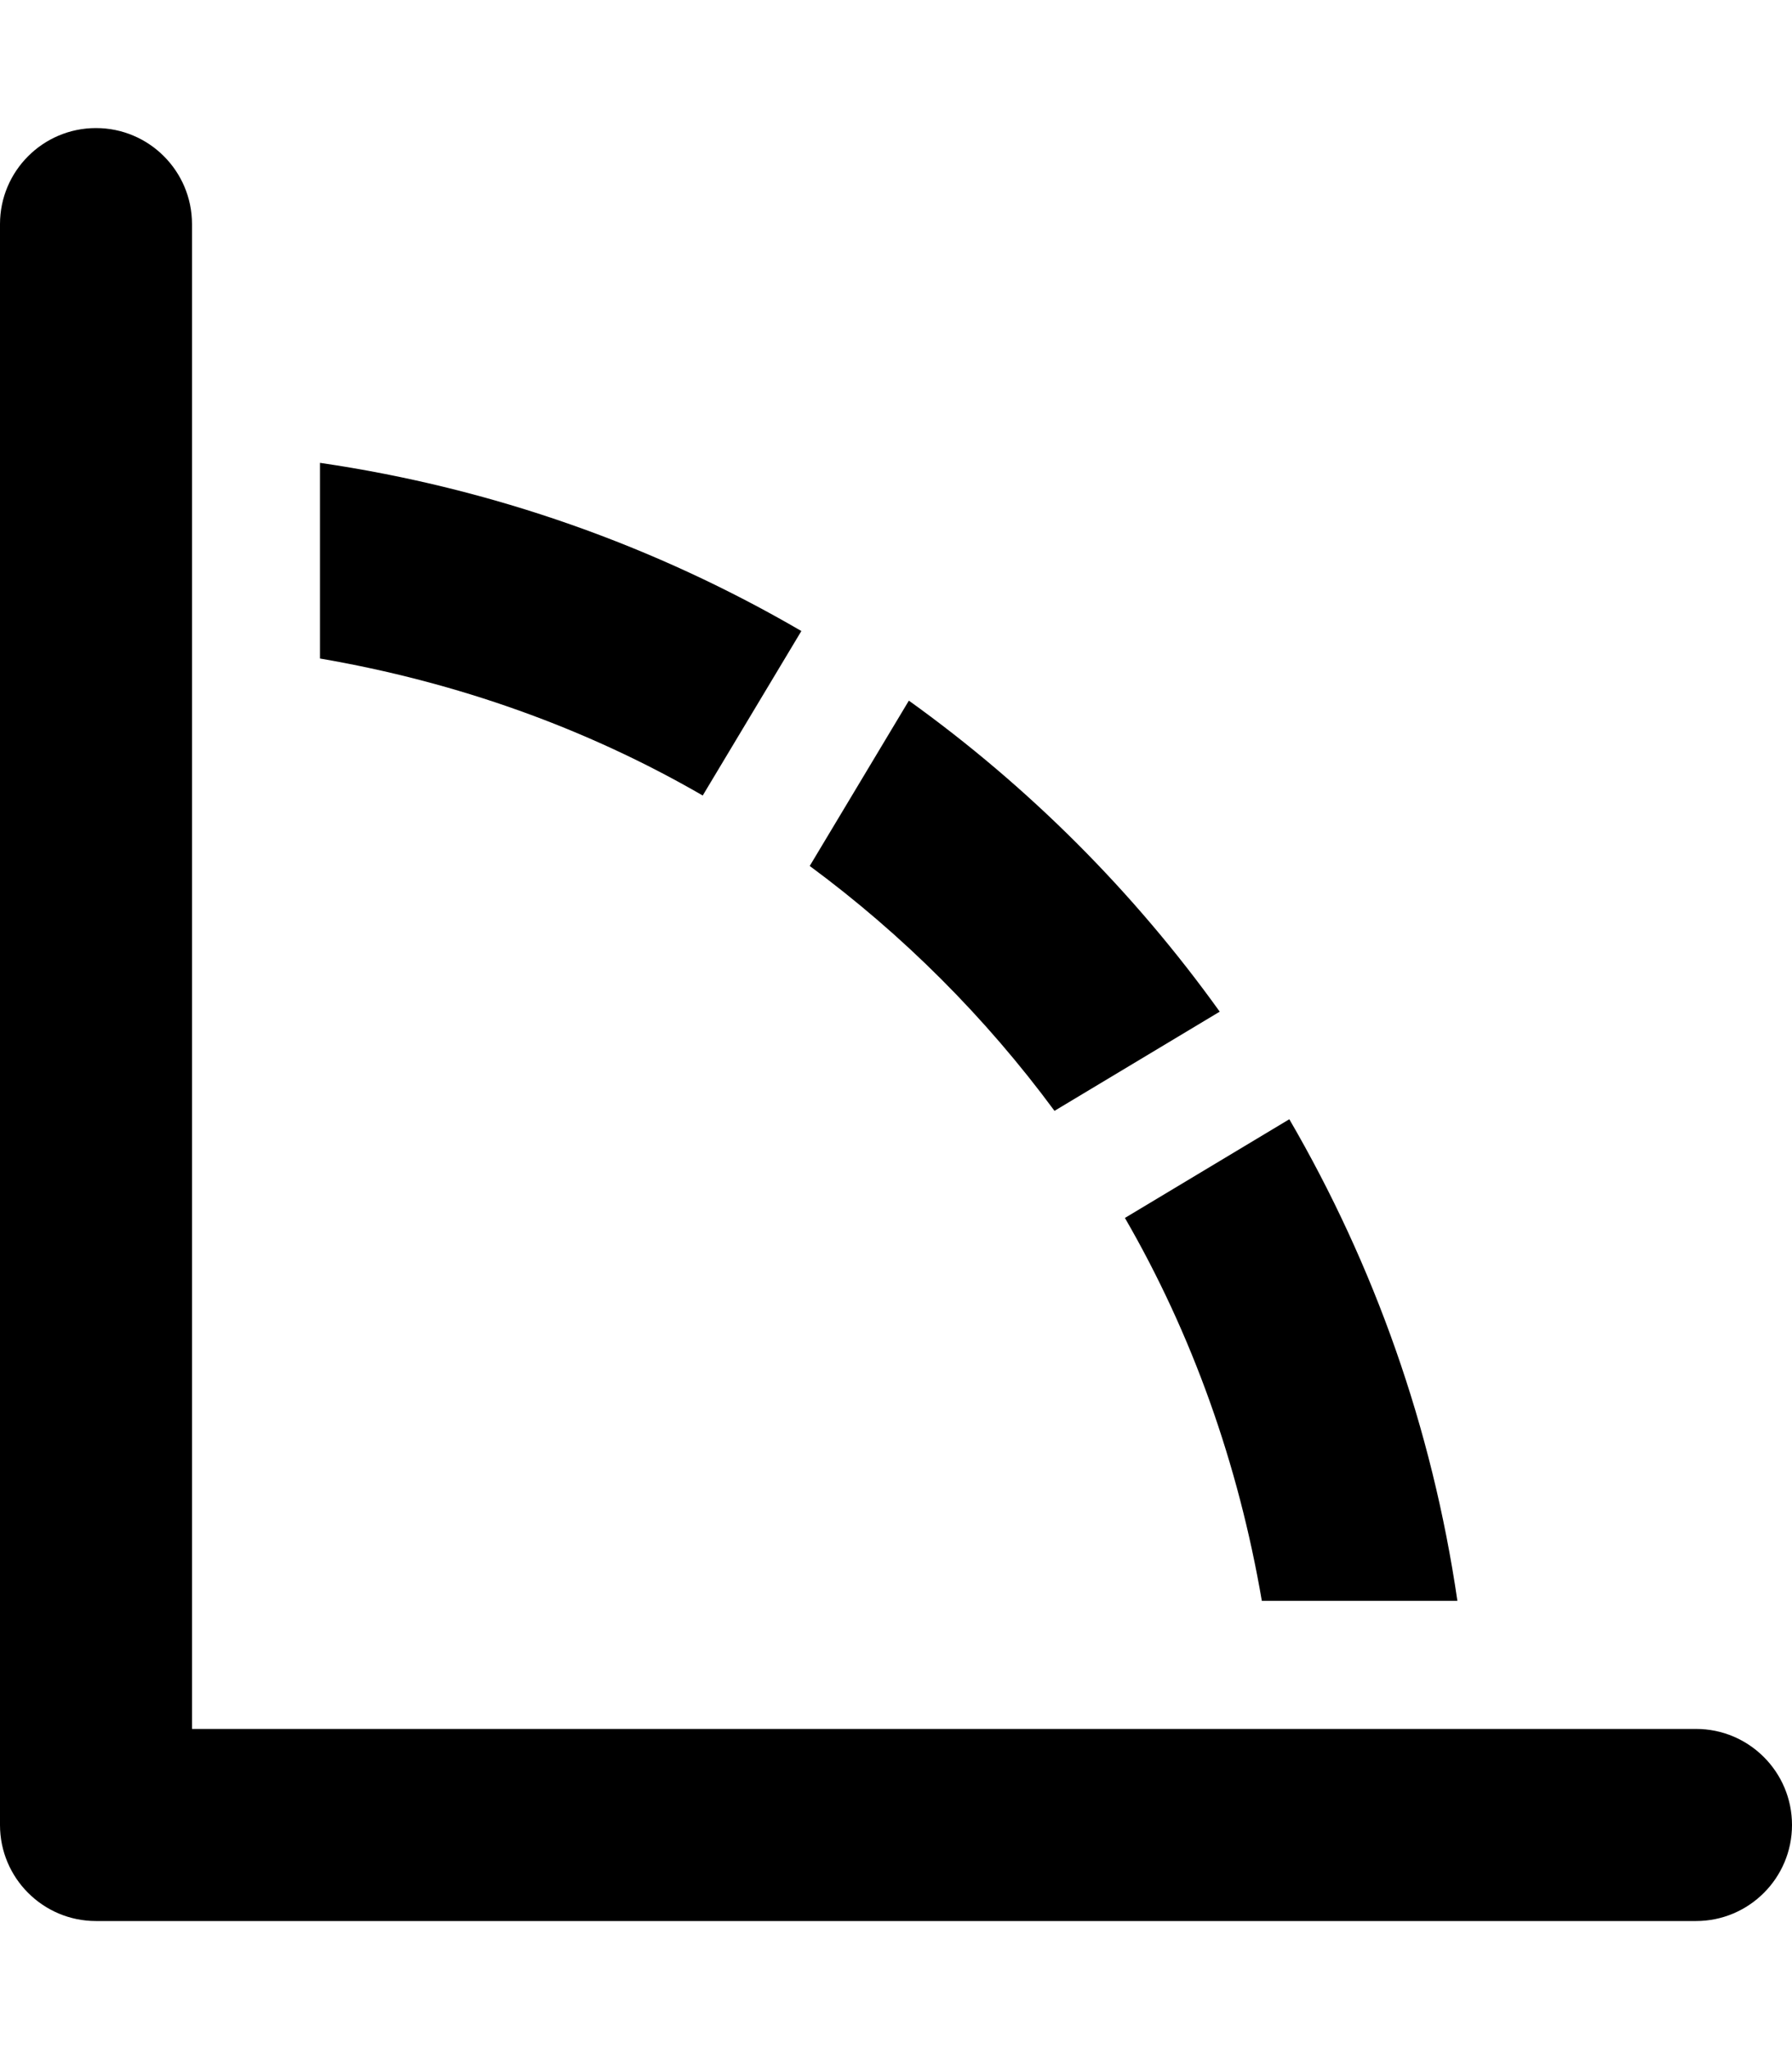
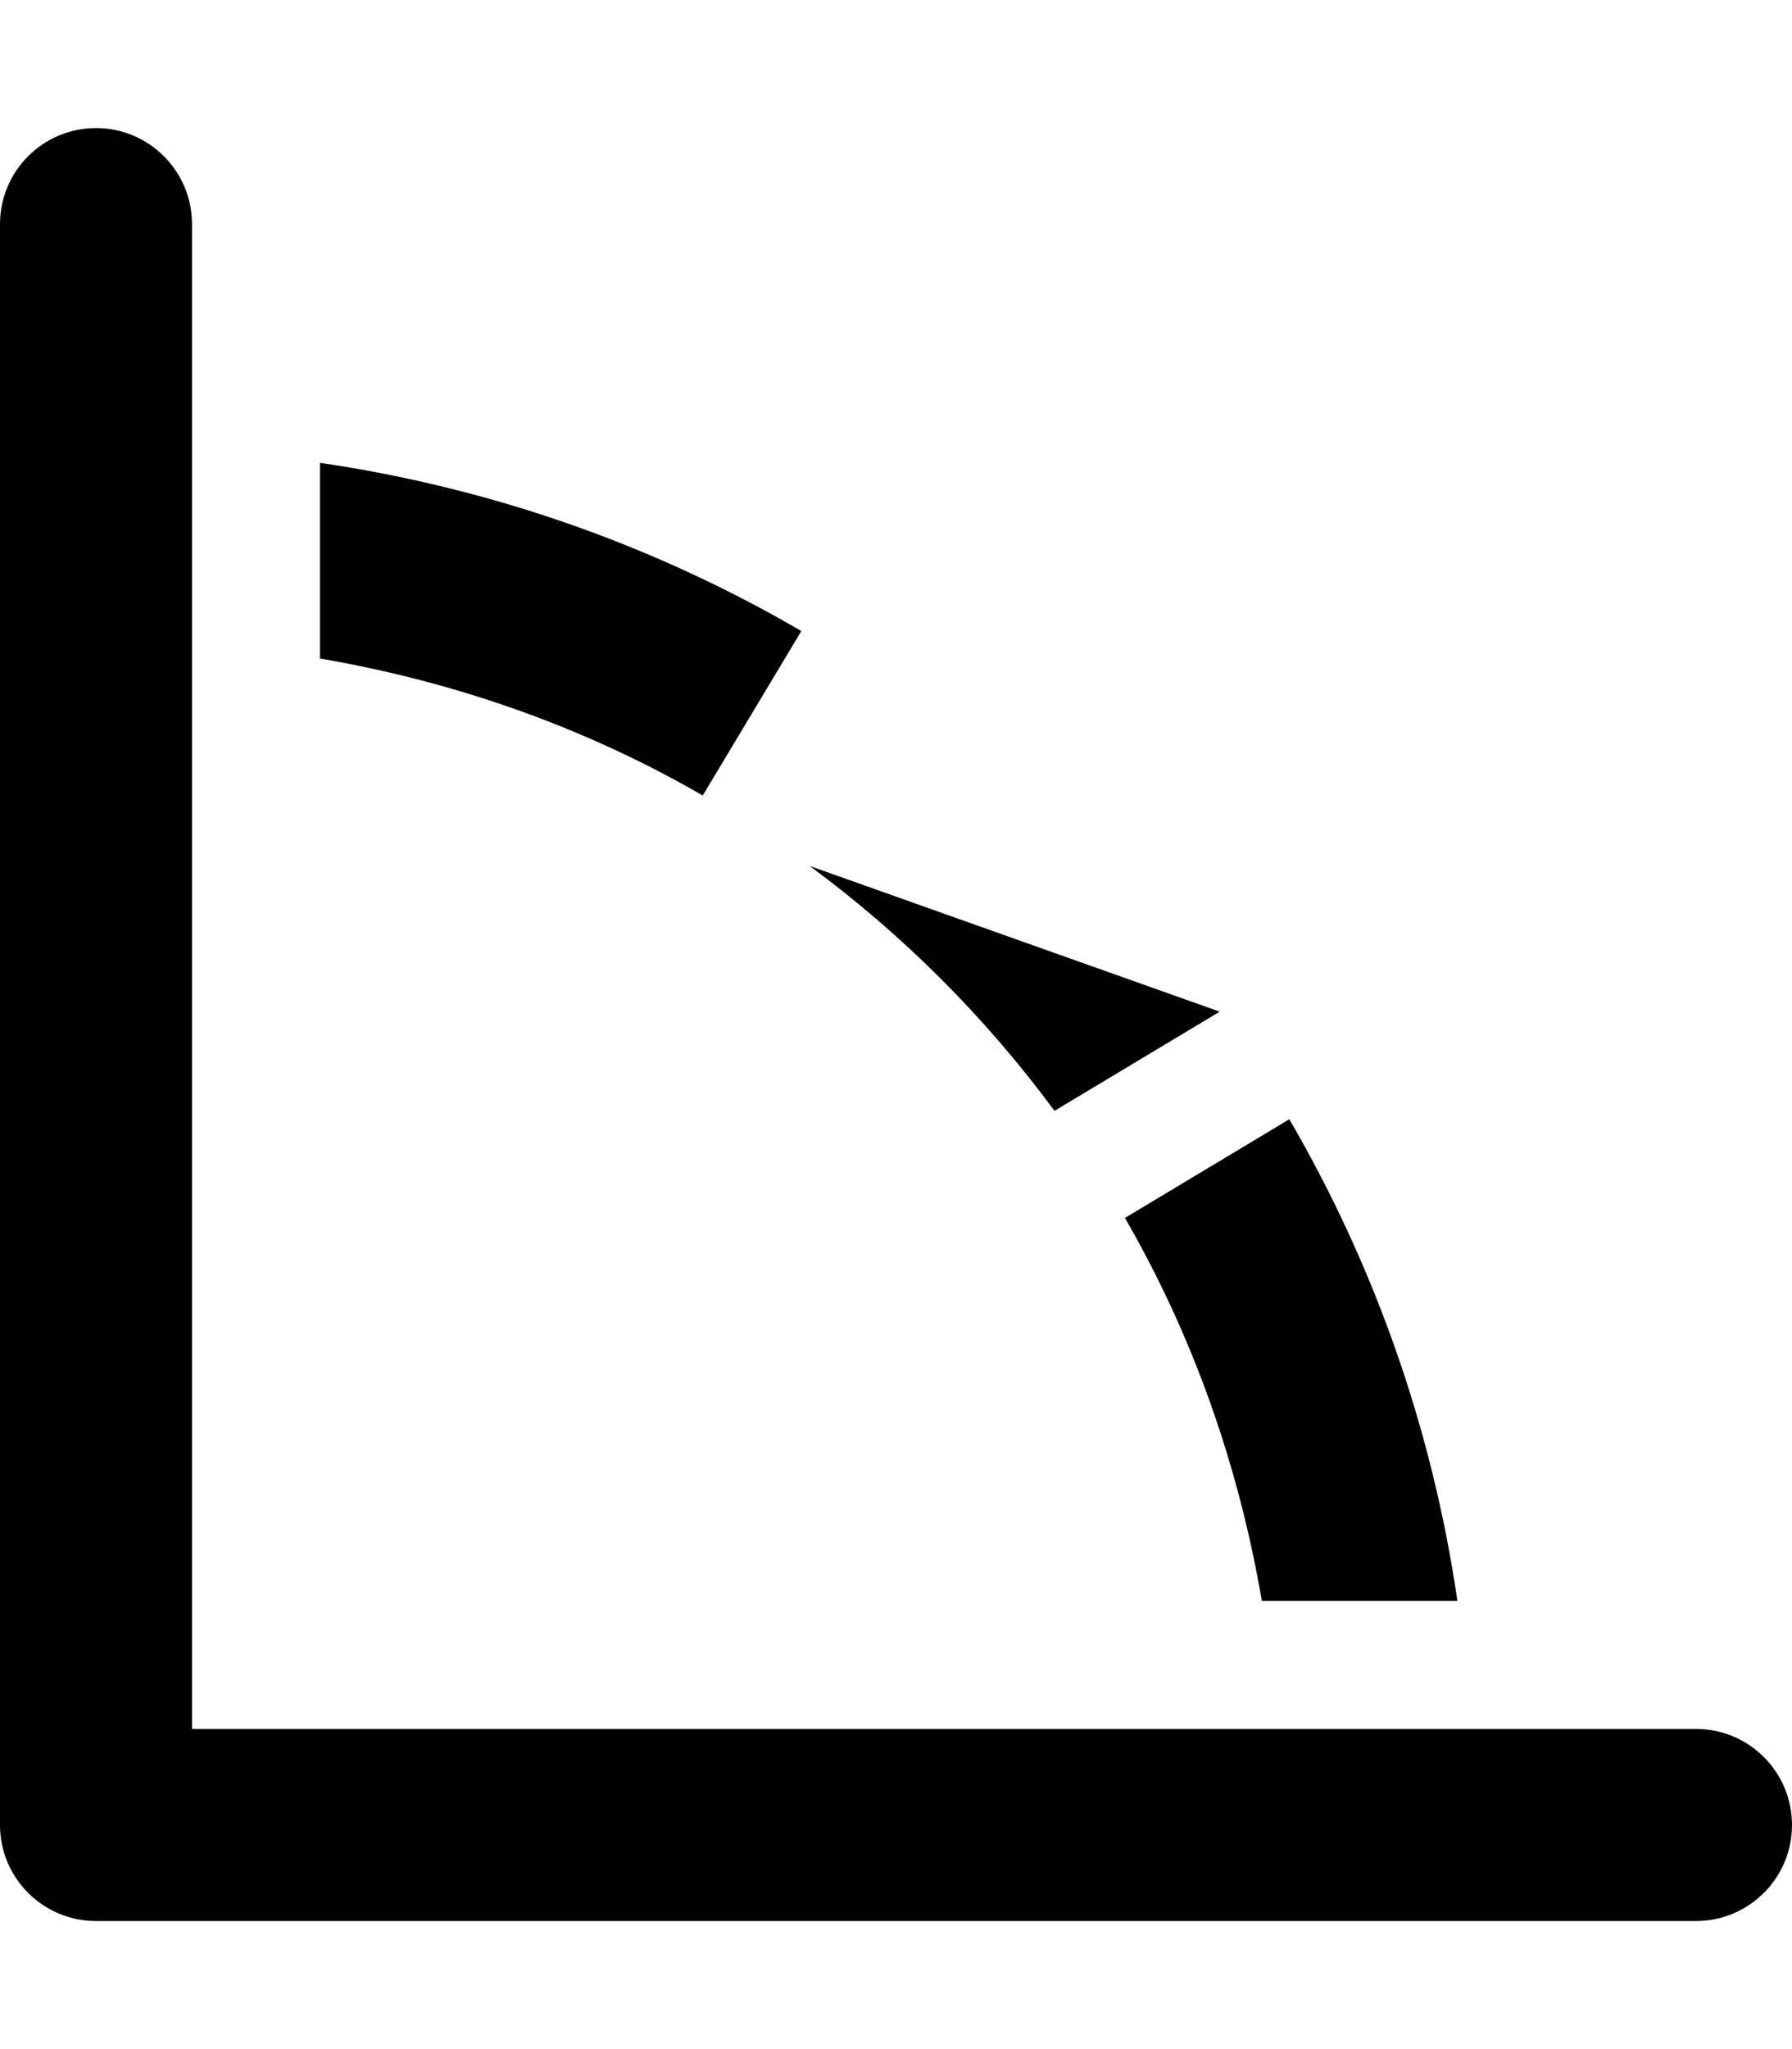
<svg xmlns="http://www.w3.org/2000/svg" viewBox="0 0 448 512">
-   <path d="M315.459 400H364.35C358.031 356.705 343.51 316.045 322.33 279.662L281.229 304.322C298.051 333.387 309.59 365.738 315.459 400ZM263.623 277.566L304.932 252.781C283.434 222.813 257.186 196.564 227.217 175.066L202.432 216.375C225.781 233.604 246.395 254.217 263.623 277.566ZM424 432H48V56C48 42.75 37.25 32 24 32S0 42.75 0 56V456C0 469.25 10.75 480 24 480H424C437.25 480 448 469.25 448 456S437.25 432 424 432ZM200.34 157.672C163.957 136.49 123.295 121.969 80 115.65V164.541C114.26 170.41 146.613 181.949 175.68 198.773L200.34 157.672Z" />
+   <path d="M315.459 400H364.35C358.031 356.705 343.51 316.045 322.33 279.662L281.229 304.322C298.051 333.387 309.59 365.738 315.459 400ZM263.623 277.566L304.932 252.781L202.432 216.375C225.781 233.604 246.395 254.217 263.623 277.566ZM424 432H48V56C48 42.75 37.25 32 24 32S0 42.75 0 56V456C0 469.25 10.75 480 24 480H424C437.25 480 448 469.25 448 456S437.25 432 424 432ZM200.34 157.672C163.957 136.49 123.295 121.969 80 115.65V164.541C114.26 170.41 146.613 181.949 175.68 198.773L200.34 157.672Z" />
</svg>